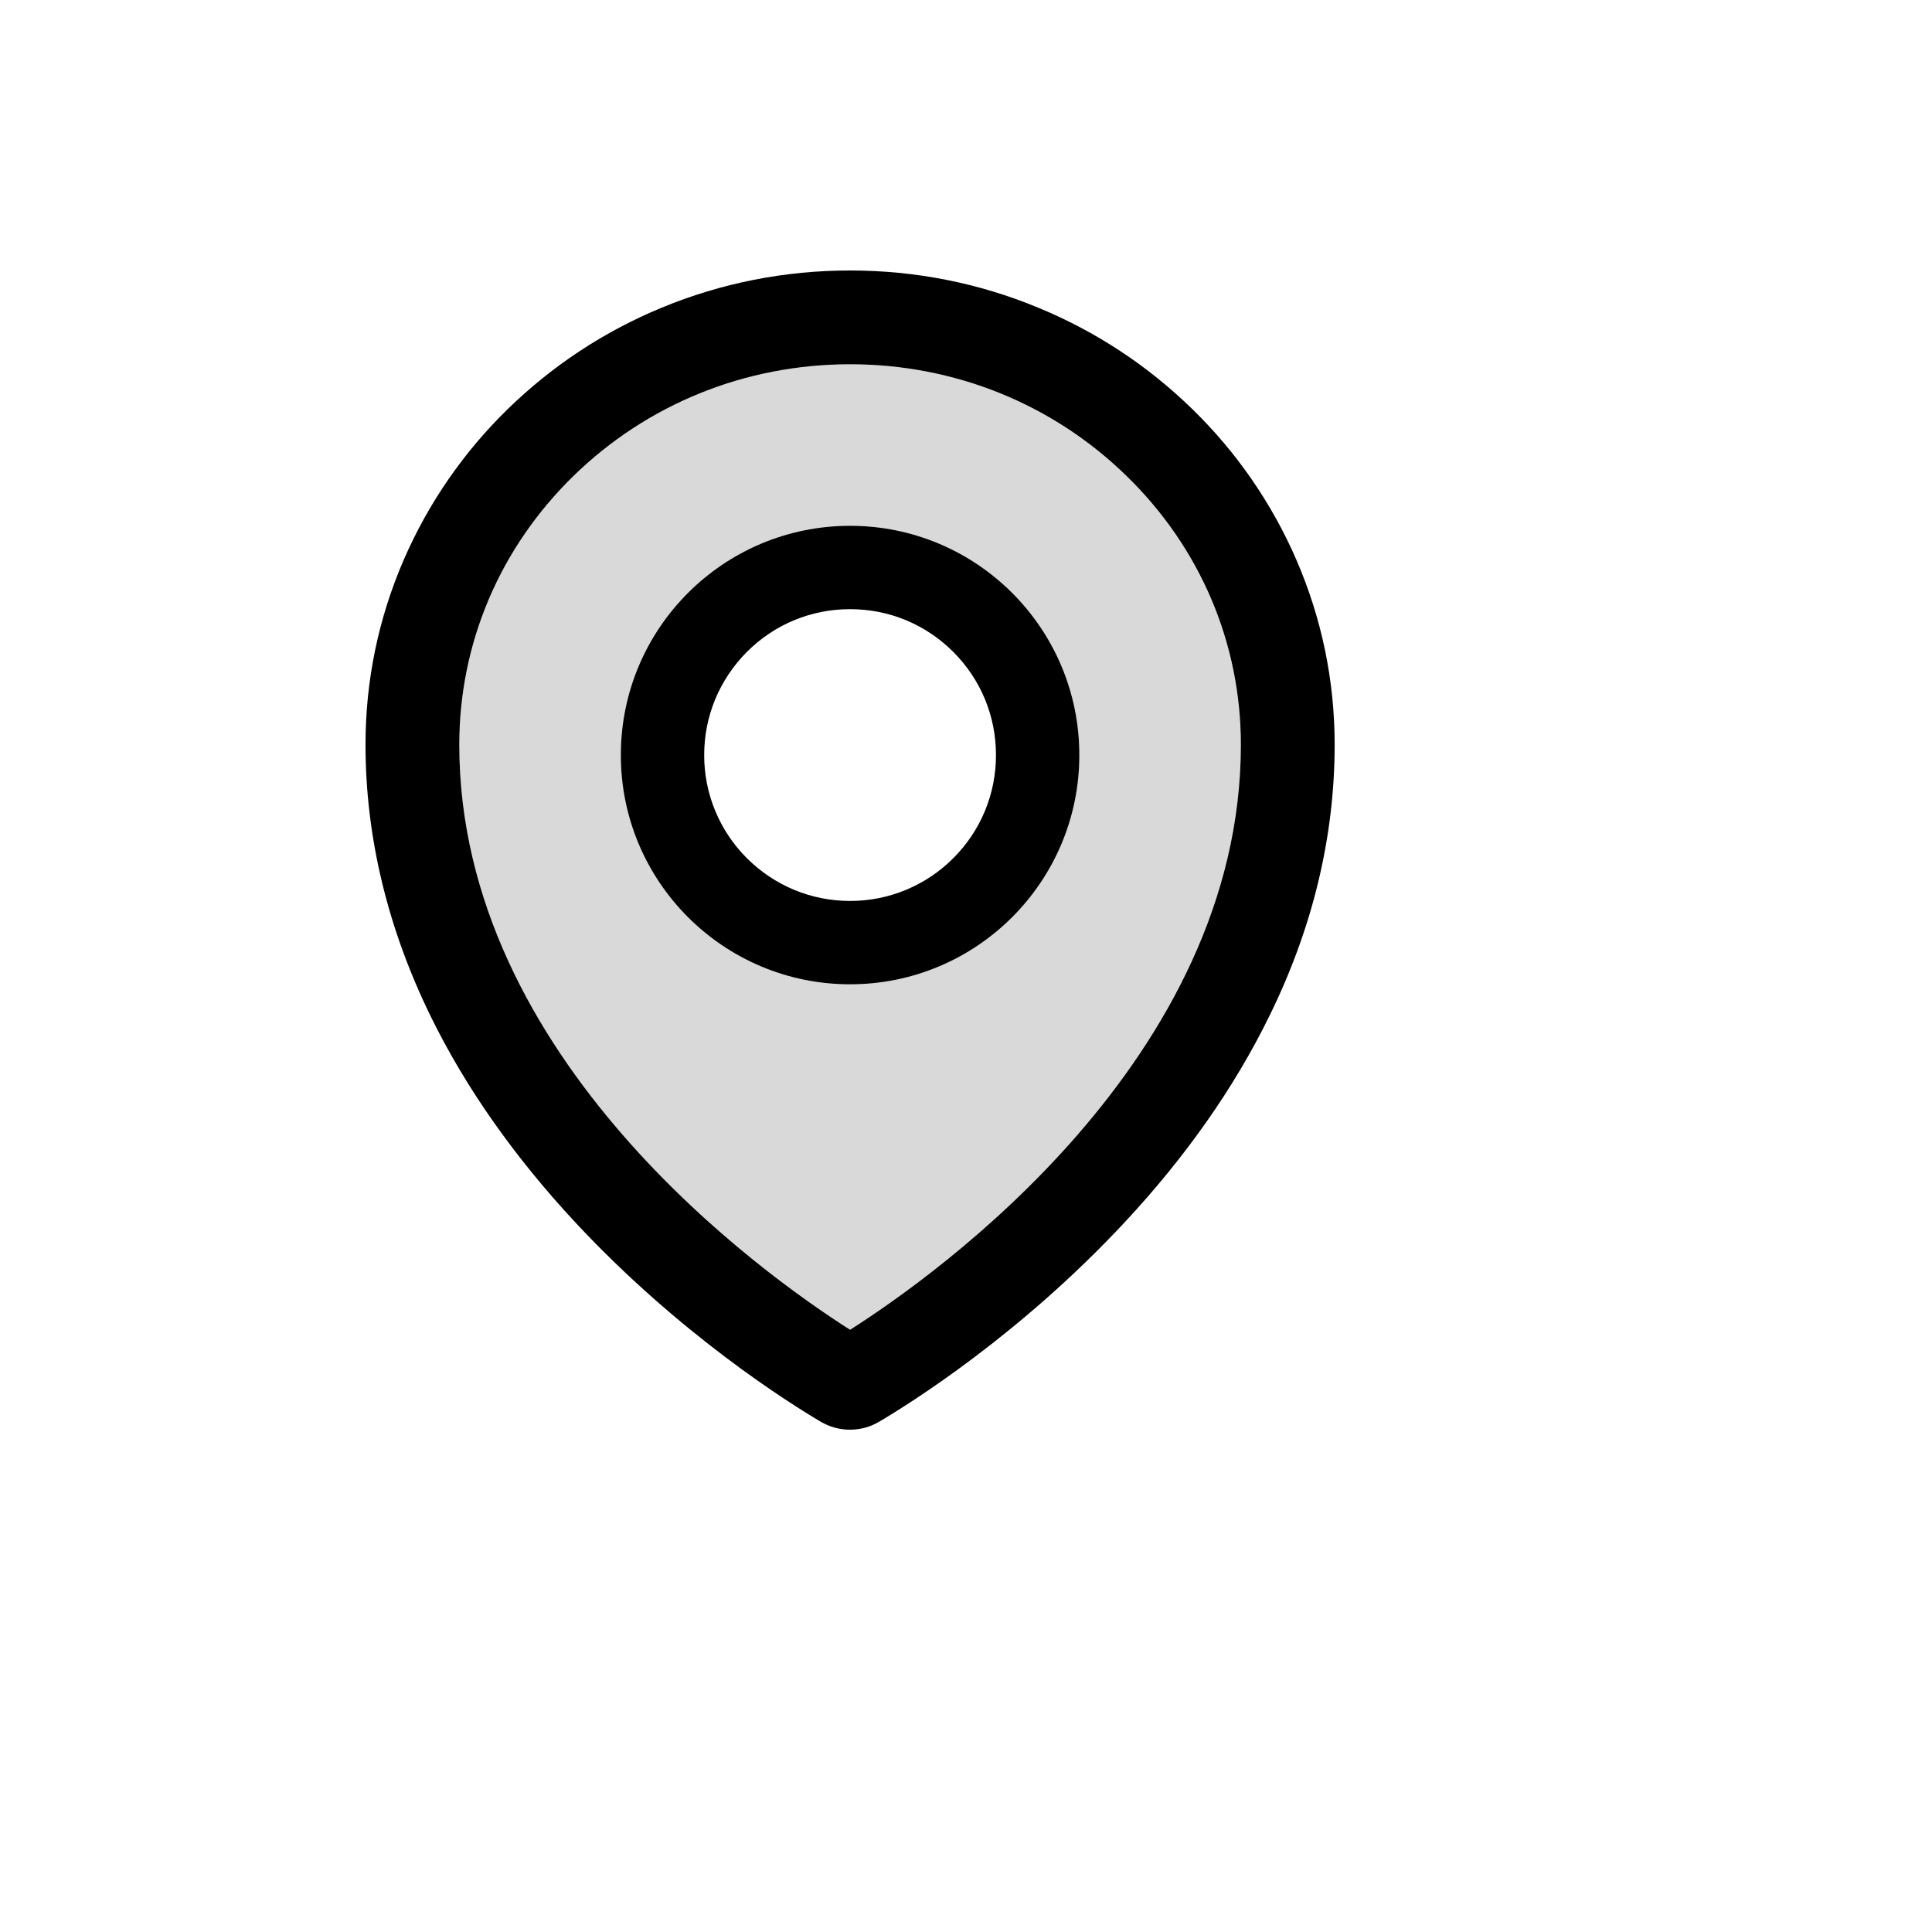
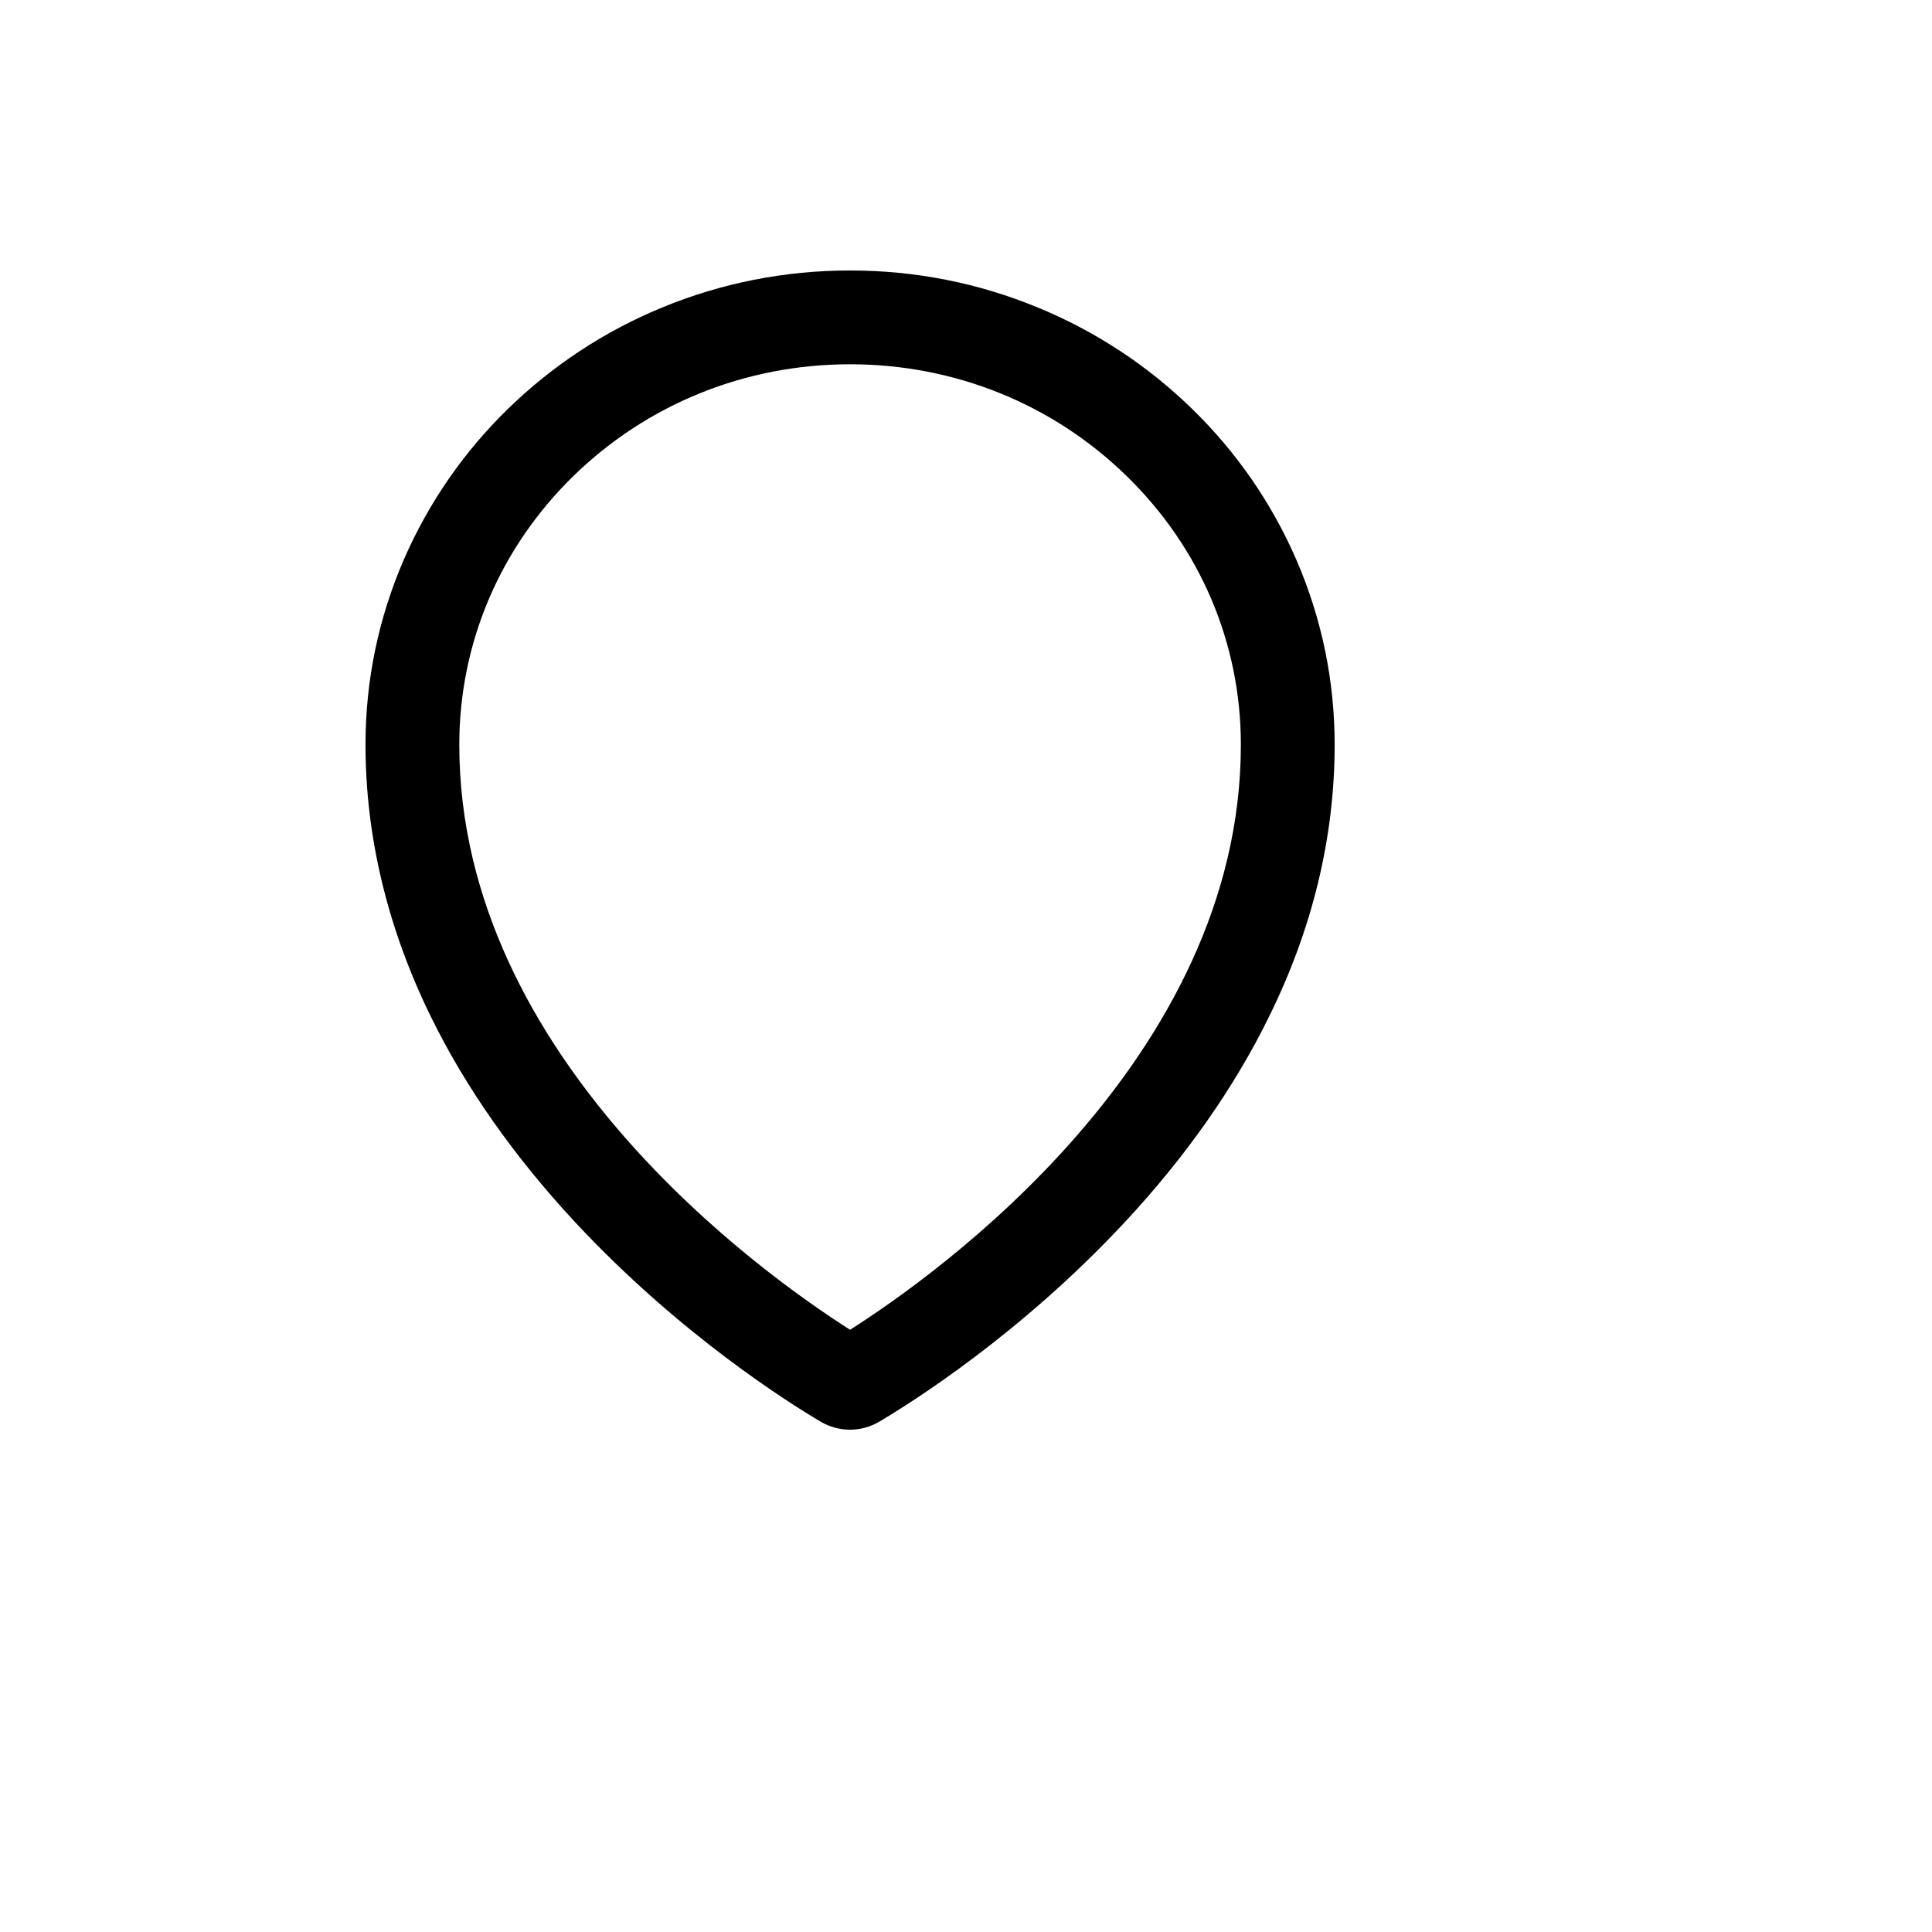
<svg xmlns="http://www.w3.org/2000/svg" version="1.1" width="100%" height="100%" id="svgWorkerArea" viewBox="-25 -25 625 625" style="background: white;">
  <defs id="defsdoc">
    <pattern id="patternBool" x="0" y="0" width="10" height="10" patternUnits="userSpaceOnUse" patternTransform="rotate(35)">
      <circle cx="5" cy="5" r="4" style="stroke: none;fill: #ff000070;" />
    </pattern>
  </defs>
  <g id="fileImp-218452688" class="cosito">
-     <path id="pathImp-170162379" fill="#D9D9D9" class="grouped" d="M339.504 129.038C315.611 105.693 283.838 92.841 250 92.841 216.162 92.841 184.389 105.693 160.495 128.996 136.687 152.257 123.581 183.103 123.581 215.93 123.581 317.613 222.23 387.522 250 405.179 277.77 387.522 376.419 317.613 376.419 215.93 376.419 183.103 363.313 152.257 339.504 129.038 339.504 129.038 339.504 129.038 339.504 129.038M250 293.425C209.04 293.425 175.834 260.219 175.834 219.259 175.834 178.299 209.04 145.094 250 145.094 290.96 145.094 324.166 178.299 324.166 219.259 324.166 260.219 290.96 293.425 250 293.425 250 293.425 250 293.425 250 293.425" />
-     <path id="pathImp-465183250" class="grouped" d="M250 145.094C209.04 145.094 175.834 178.299 175.834 219.259 175.834 260.219 209.04 293.425 250 293.425 290.96 293.425 324.166 260.219 324.166 219.259 324.166 178.299 290.96 145.094 250 145.094 250 145.094 250 145.094 250 145.094M283.375 252.634C274.533 261.5 262.521 266.475 250 266.455 237.4 266.455 225.559 261.525 216.625 252.634 207.759 243.792 202.784 231.78 202.804 219.259 202.804 206.66 207.734 194.818 216.625 185.885 225.559 176.951 237.4 172.063 250 172.063 262.6 172.063 274.441 176.951 283.375 185.885 292.308 194.818 297.196 206.66 297.196 219.259 297.196 231.859 292.308 243.7 283.375 252.634 283.375 252.634 283.375 252.634 283.375 252.634" />
    <path id="pathImp-719285117" class="grouped" d="M394.37 156.092C386.437 137.798 374.998 121.235 360.701 107.337 346.356 93.312 329.445 82.182 310.892 74.552 291.592 66.545 271.112 62.5 250 62.5 228.888 62.5 208.408 66.545 189.108 74.51 170.44 82.221 153.711 93.262 139.299 107.294 125.011 121.201 113.574 137.762 105.63 156.05 97.413 175.013 93.241 195.155 93.241 215.888 93.241 245.639 100.362 275.263 114.353 303.833 125.604 326.799 141.322 349.175 161.128 370.456 194.966 406.78 230.447 428.988 240.519 434.93 243.377 436.618 246.638 437.506 249.958 437.5 253.245 437.5 256.49 436.657 259.397 434.93 269.469 428.988 304.95 406.78 338.788 370.456 358.594 349.218 374.312 326.799 385.563 303.833 399.638 275.305 406.759 245.723 406.759 215.93 406.759 195.197 402.587 175.055 394.37 156.092 394.37 156.092 394.37 156.092 394.37 156.092M250 405.179C222.23 387.522 123.581 317.613 123.581 215.93 123.581 183.103 136.687 152.257 160.495 128.996 184.389 105.693 216.162 92.841 250 92.841 283.838 92.841 315.611 105.693 339.504 129.038 363.313 152.257 376.419 183.103 376.419 215.93 376.419 317.613 277.77 387.522 250 405.179 250 405.179 250 405.179 250 405.179" />
  </g>
</svg>